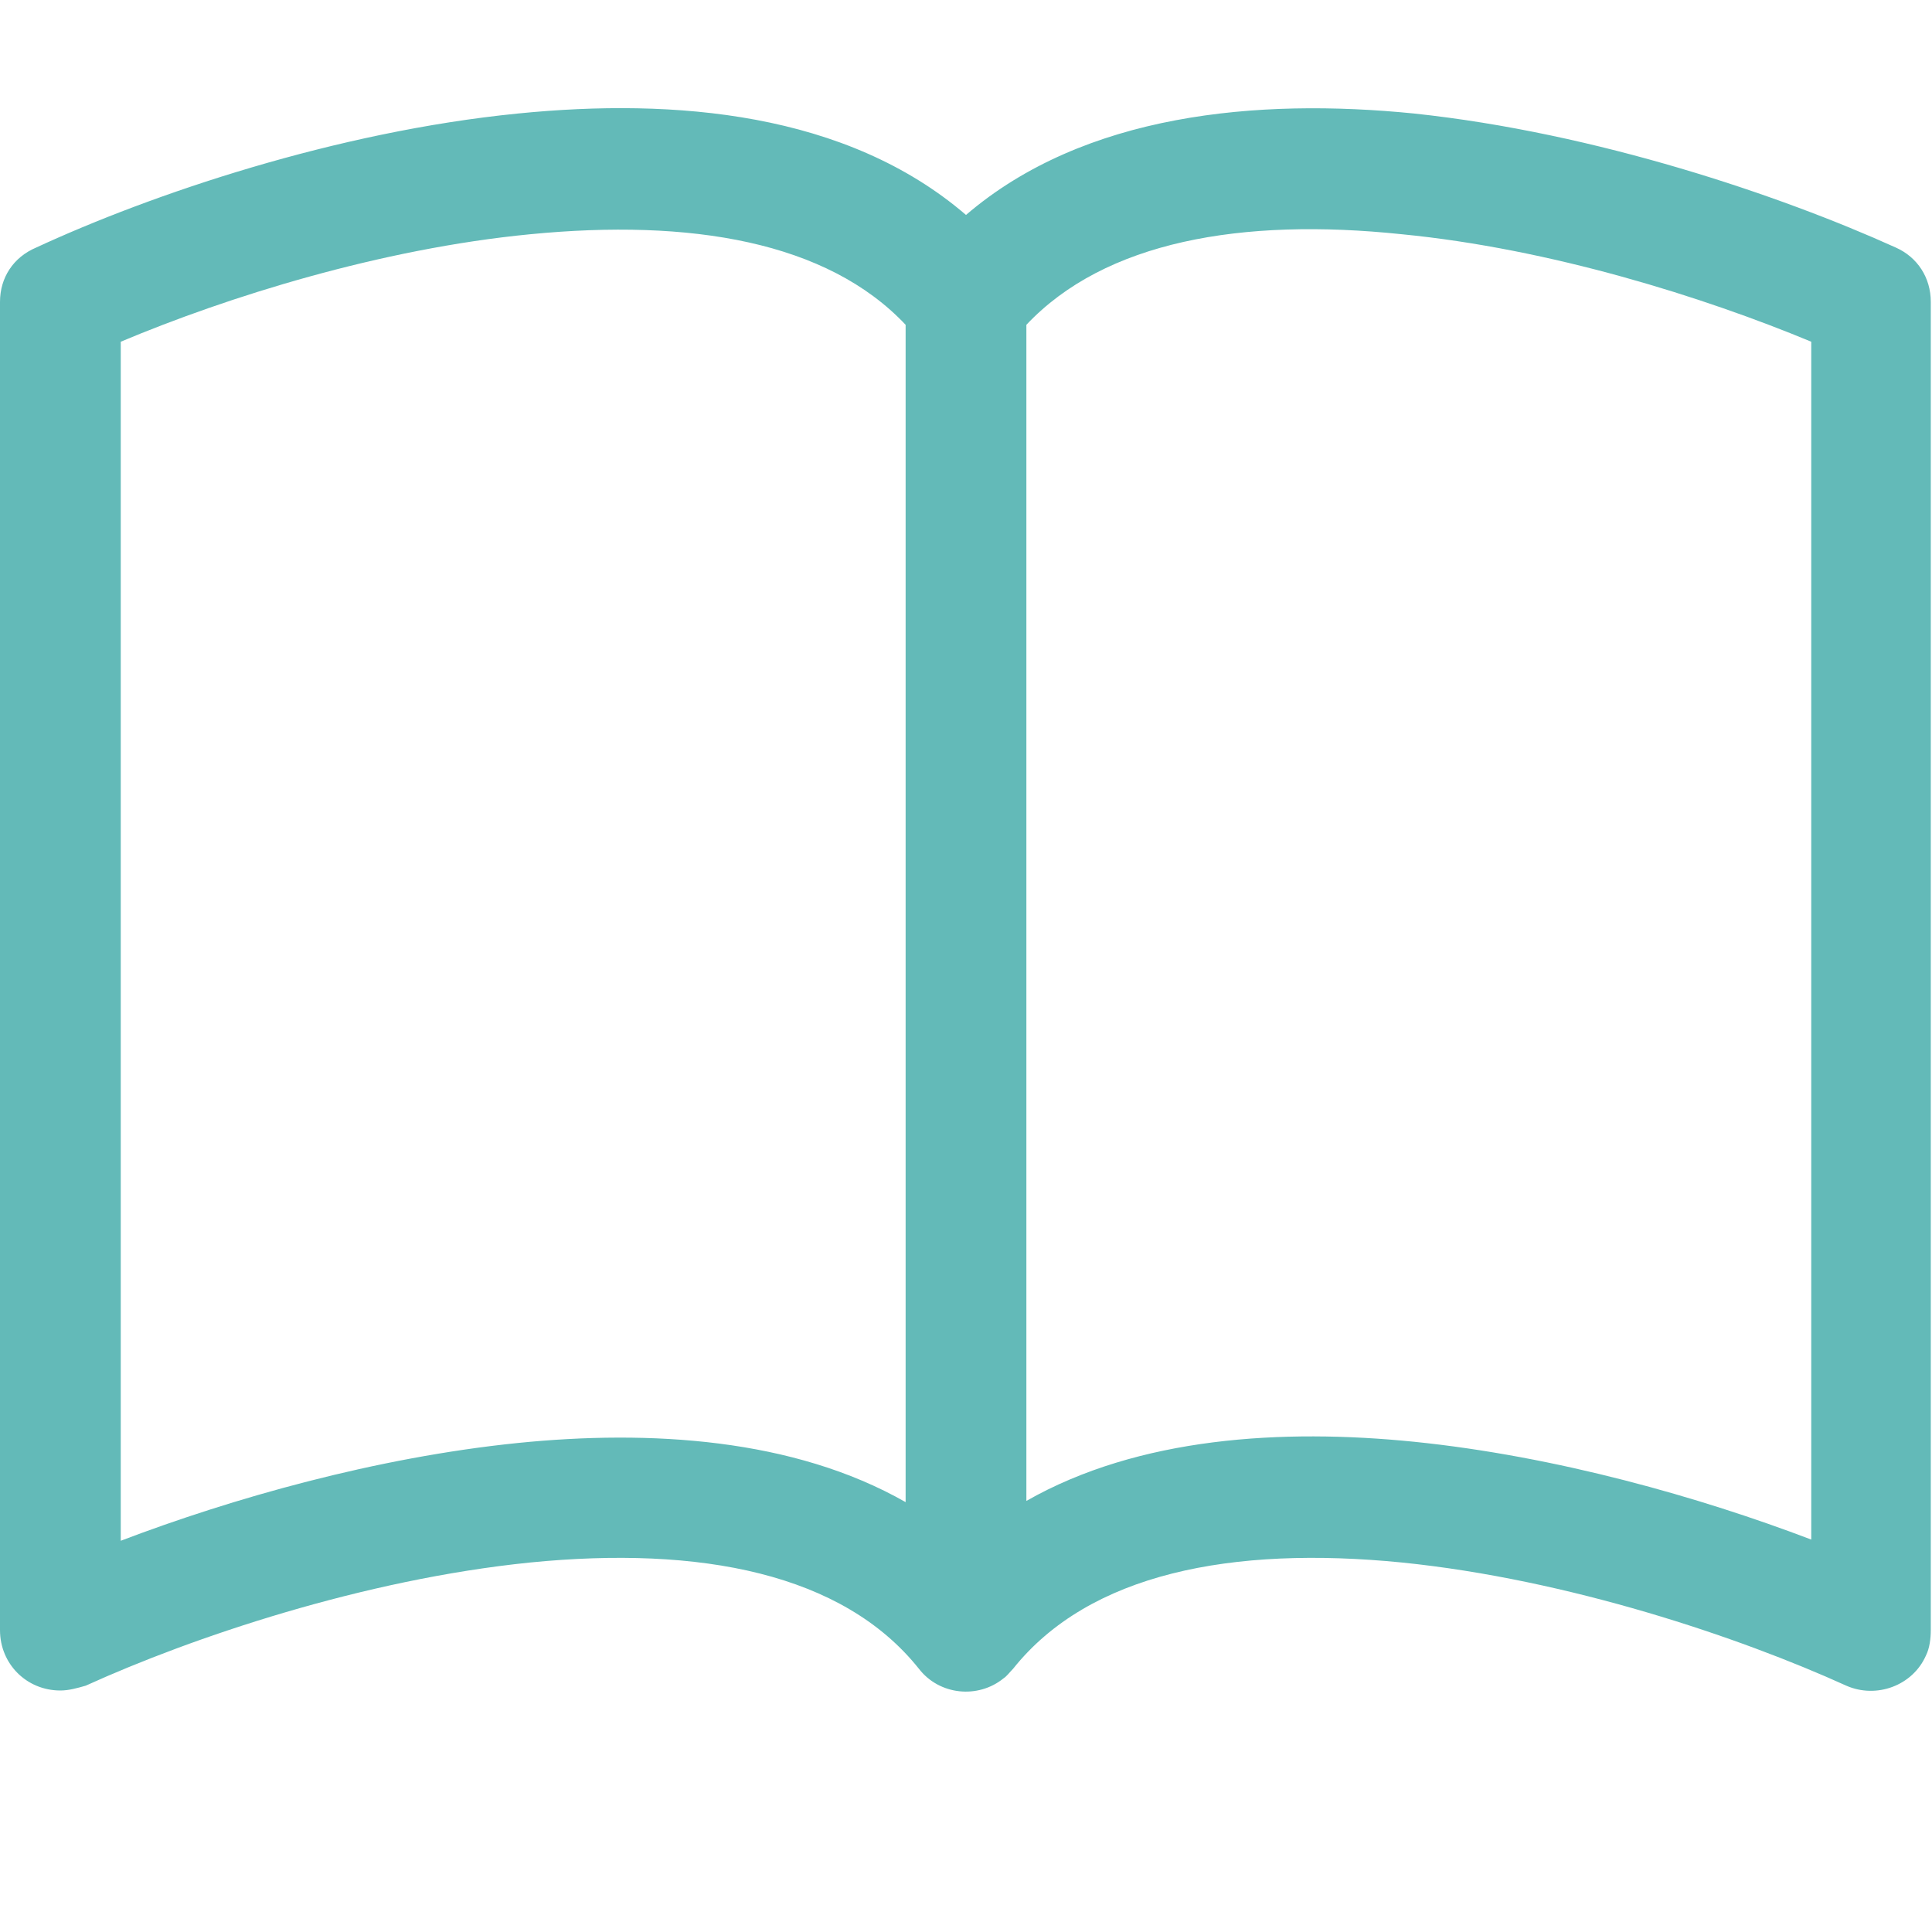
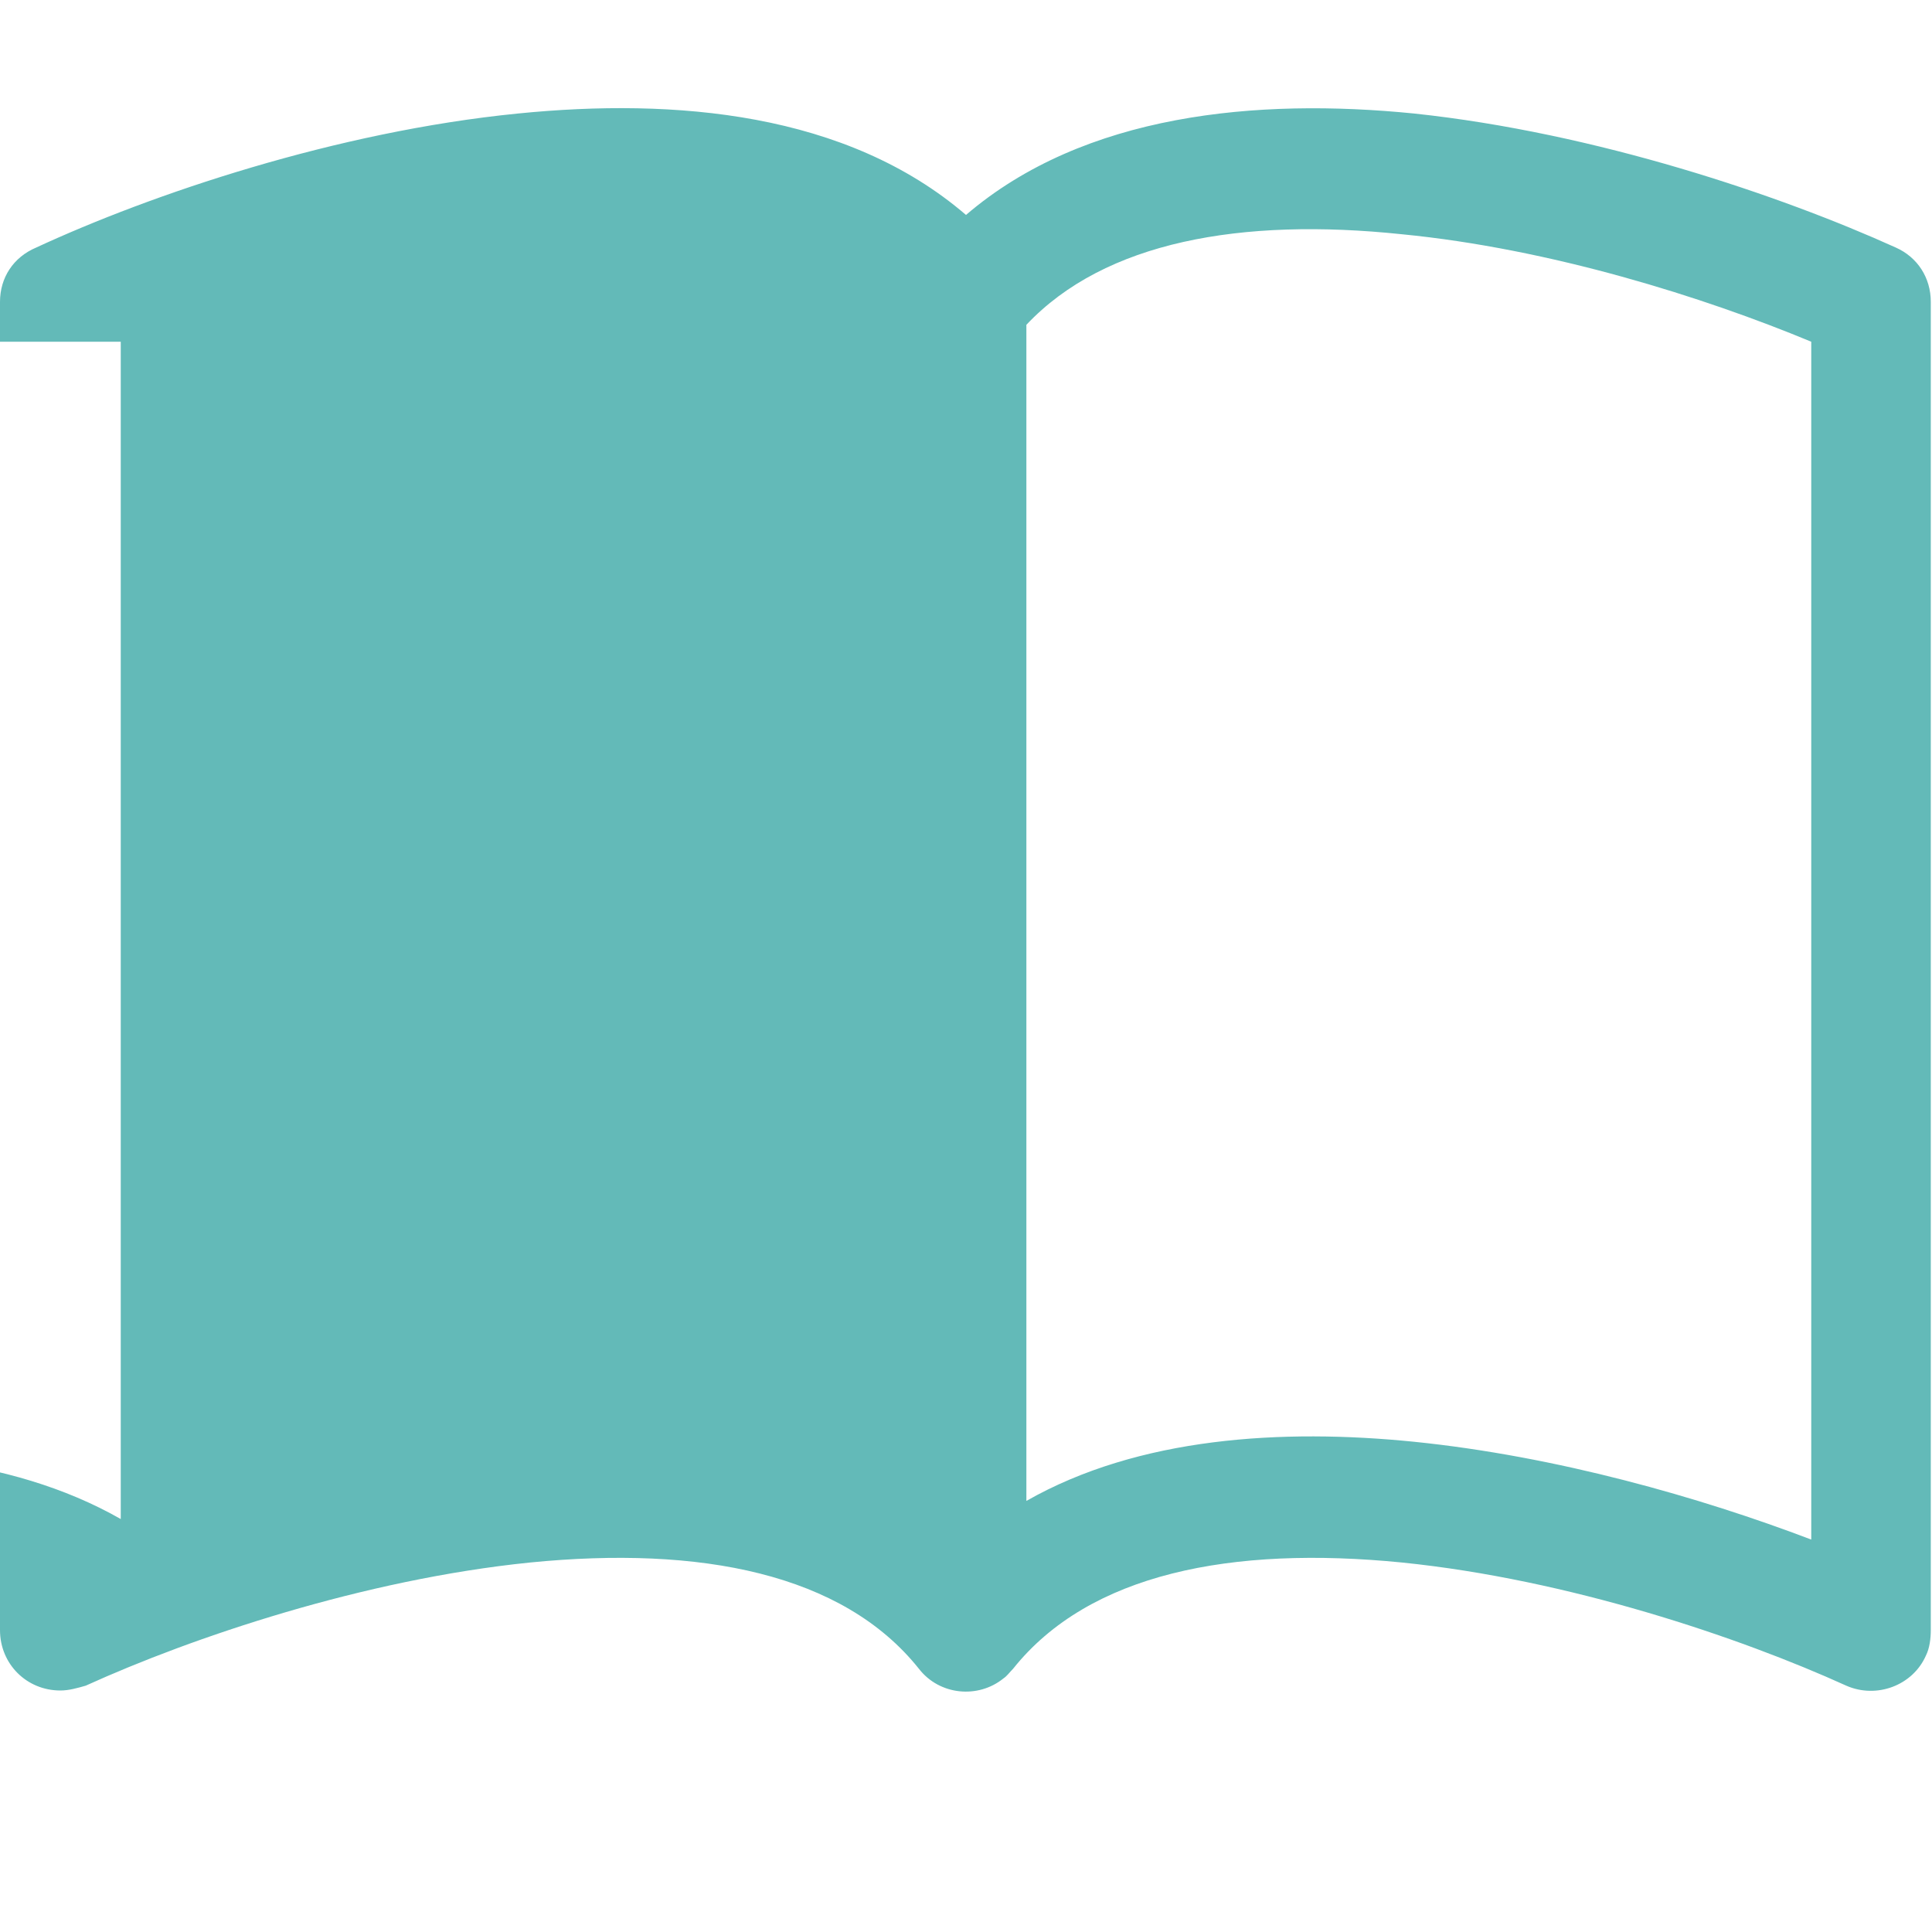
<svg xmlns="http://www.w3.org/2000/svg" id="Ebene_1" version="1.1" viewBox="0 0 16 16">
  <defs>
    <style>
      .st0 {
        fill: #63bab8;
      }
    </style>
  </defs>
-   <path class="st0" d="M1,2.83c.88-.37,2.15-.77,3.39-.89,1.33-.13,2.46.06,3.11.75v9.75c-.93-.53-2.12-.6-3.21-.49-1.18.12-2.37.46-3.29.81V2.83ZM8.5,2.69c.65-.69,1.78-.89,3.11-.75,1.23.12,2.5.52,3.39.89v9.92c-.92-.35-2.11-.69-3.29-.81-1.09-.11-2.28-.04-3.21.49V2.69ZM8,1.78c-.99-.85-2.41-.97-3.71-.84-1.51.15-3.04.67-3.99,1.11C.11,2.13,0,2.3,0,2.5v11c0,.28.22.5.5.5.07,0,.14-.02.21-.04.88-.4,2.3-.88,3.68-1.02,1.41-.14,2.59.09,3.22.88.17.22.49.25.7.08.03-.02.05-.05.08-.08.63-.79,1.81-1.02,3.22-.88,1.38.14,2.8.62,3.68,1.02.25.11.55,0,.66-.25.03-.06.04-.14.04-.21V2.5c0-.2-.11-.37-.29-.45-.95-.43-2.48-.95-3.99-1.11-1.3-.13-2.73,0-3.71.84" />
+   <path class="st0" d="M1,2.83v9.75c-.93-.53-2.12-.6-3.21-.49-1.18.12-2.37.46-3.29.81V2.83ZM8.5,2.69c.65-.69,1.78-.89,3.11-.75,1.23.12,2.5.52,3.39.89v9.92c-.92-.35-2.11-.69-3.29-.81-1.09-.11-2.28-.04-3.21.49V2.69ZM8,1.78c-.99-.85-2.41-.97-3.71-.84-1.51.15-3.04.67-3.99,1.11C.11,2.13,0,2.3,0,2.5v11c0,.28.22.5.5.5.07,0,.14-.02.21-.04.88-.4,2.3-.88,3.68-1.02,1.41-.14,2.59.09,3.22.88.17.22.49.25.7.08.03-.02.05-.05.08-.08.63-.79,1.81-1.02,3.22-.88,1.38.14,2.8.62,3.68,1.02.25.11.55,0,.66-.25.03-.06.04-.14.04-.21V2.5c0-.2-.11-.37-.29-.45-.95-.43-2.48-.95-3.99-1.11-1.3-.13-2.73,0-3.71.84" />
</svg>